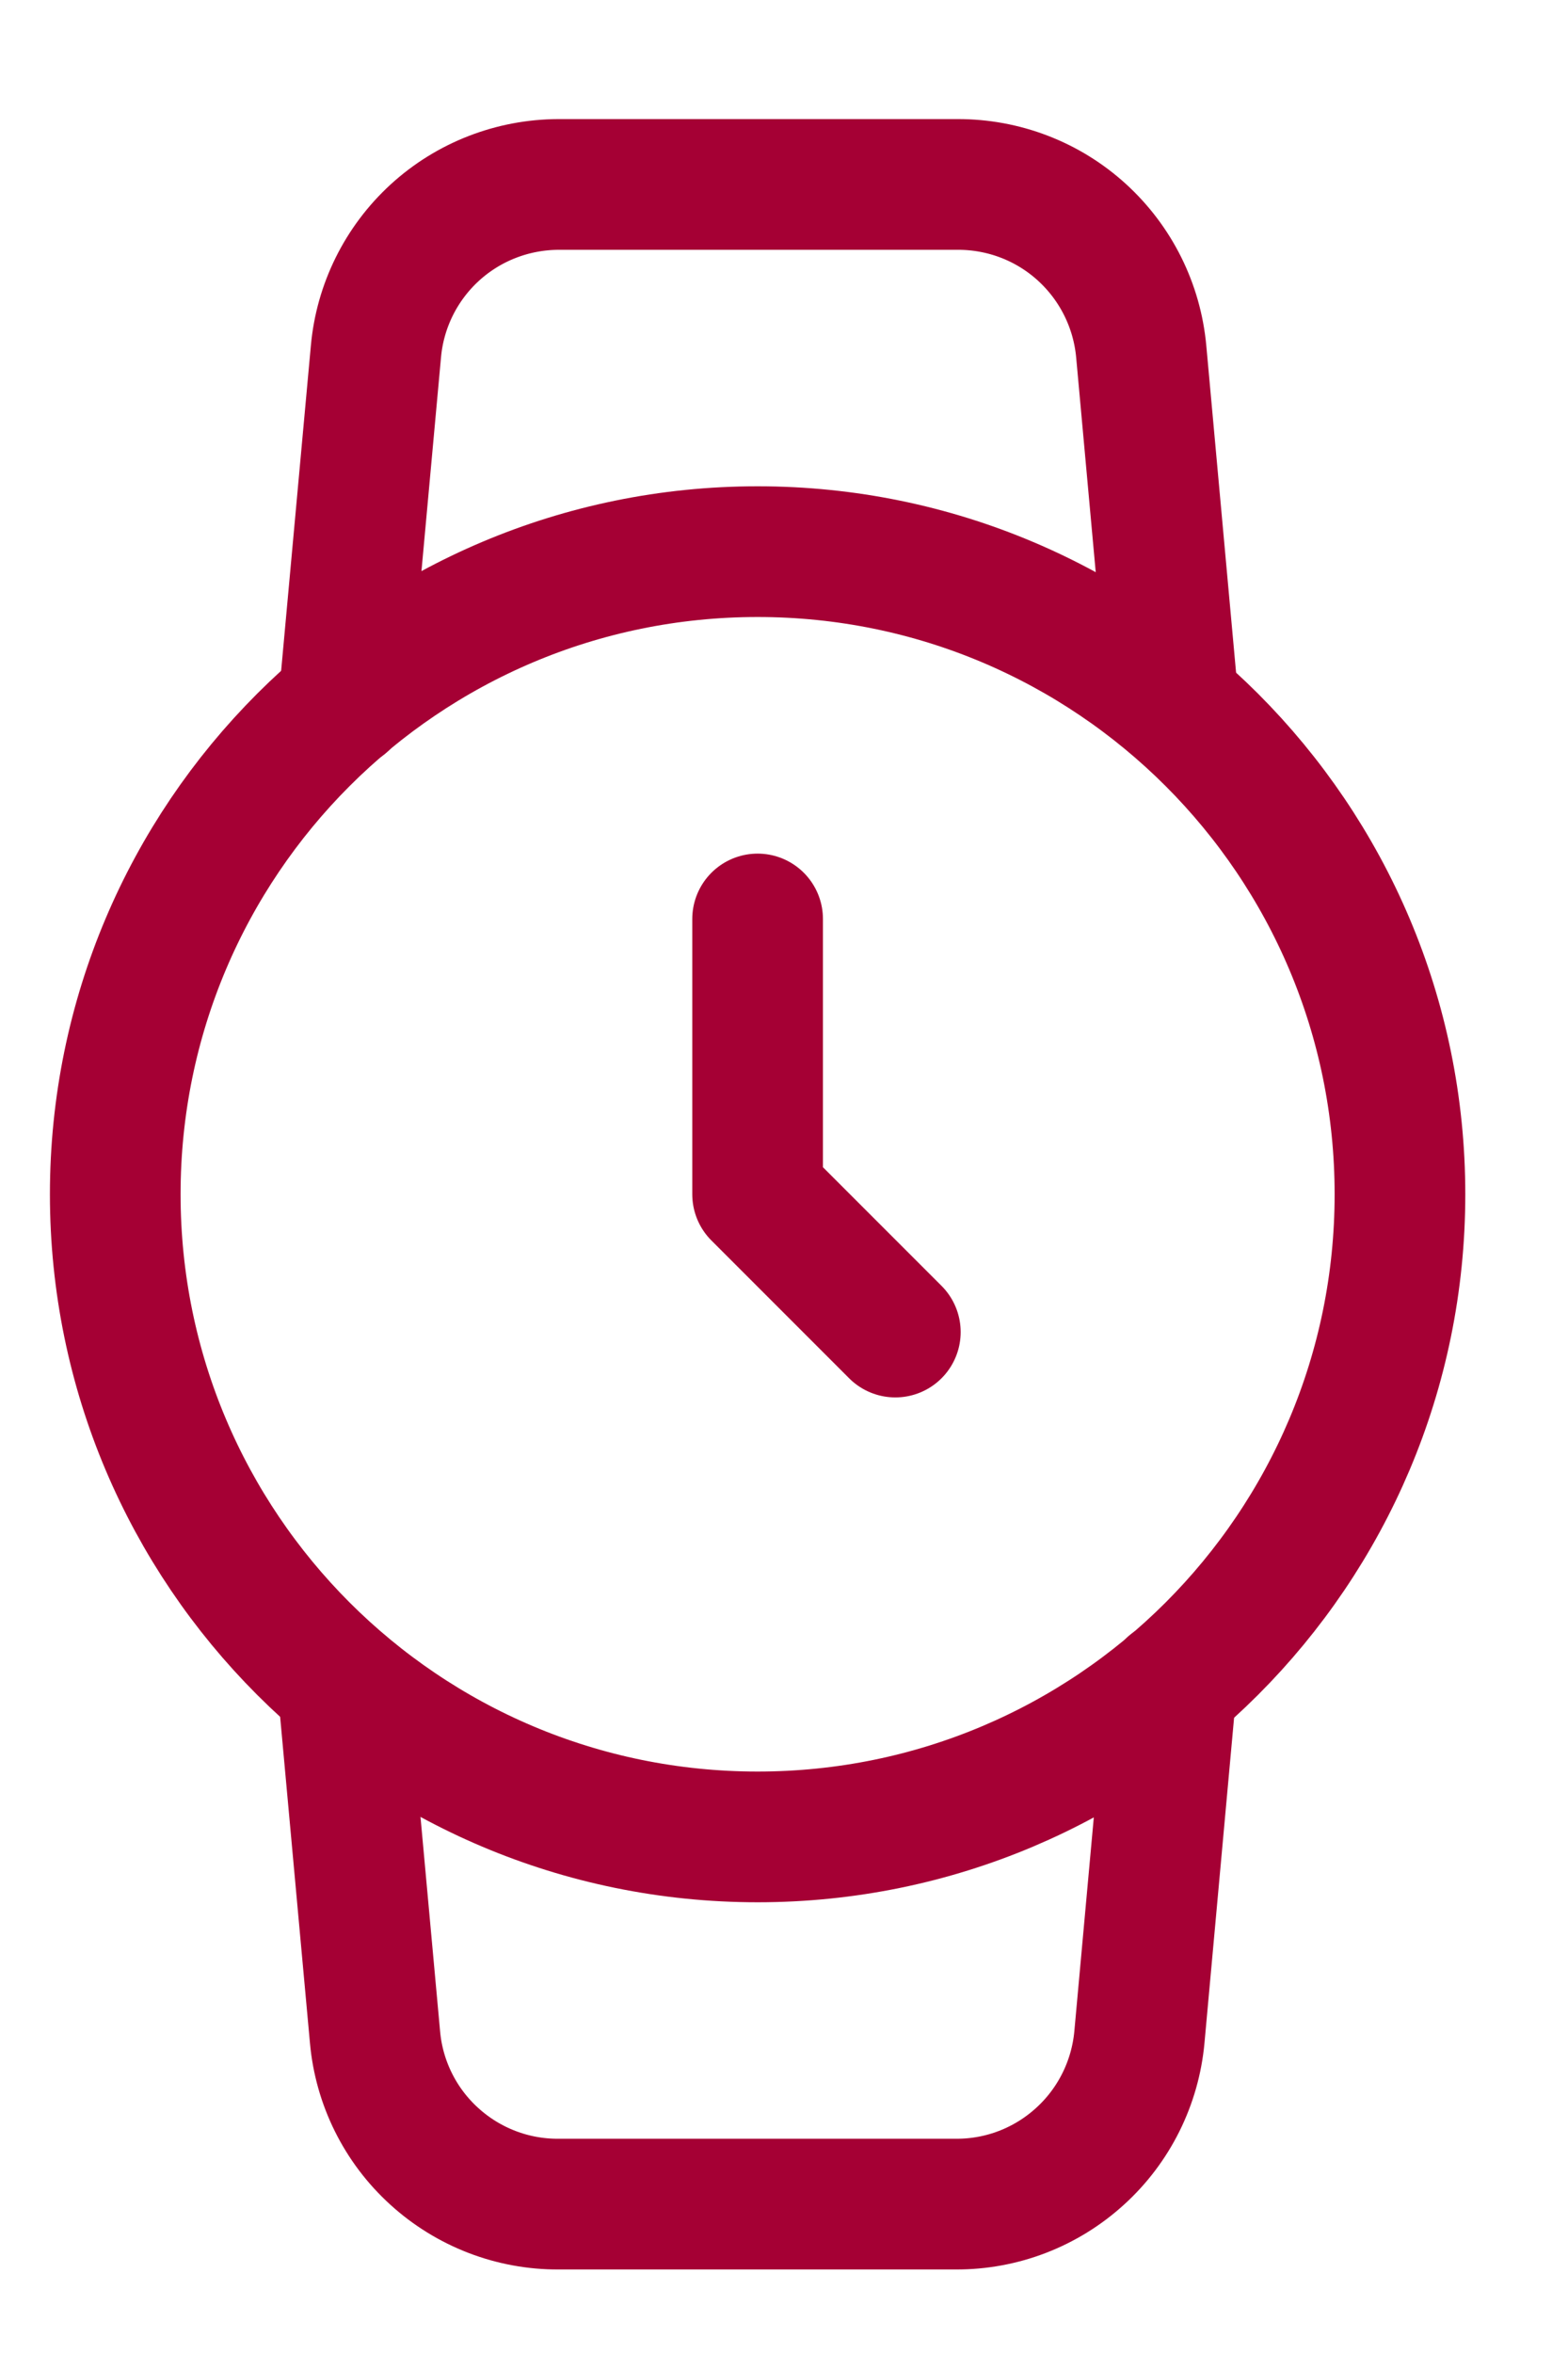
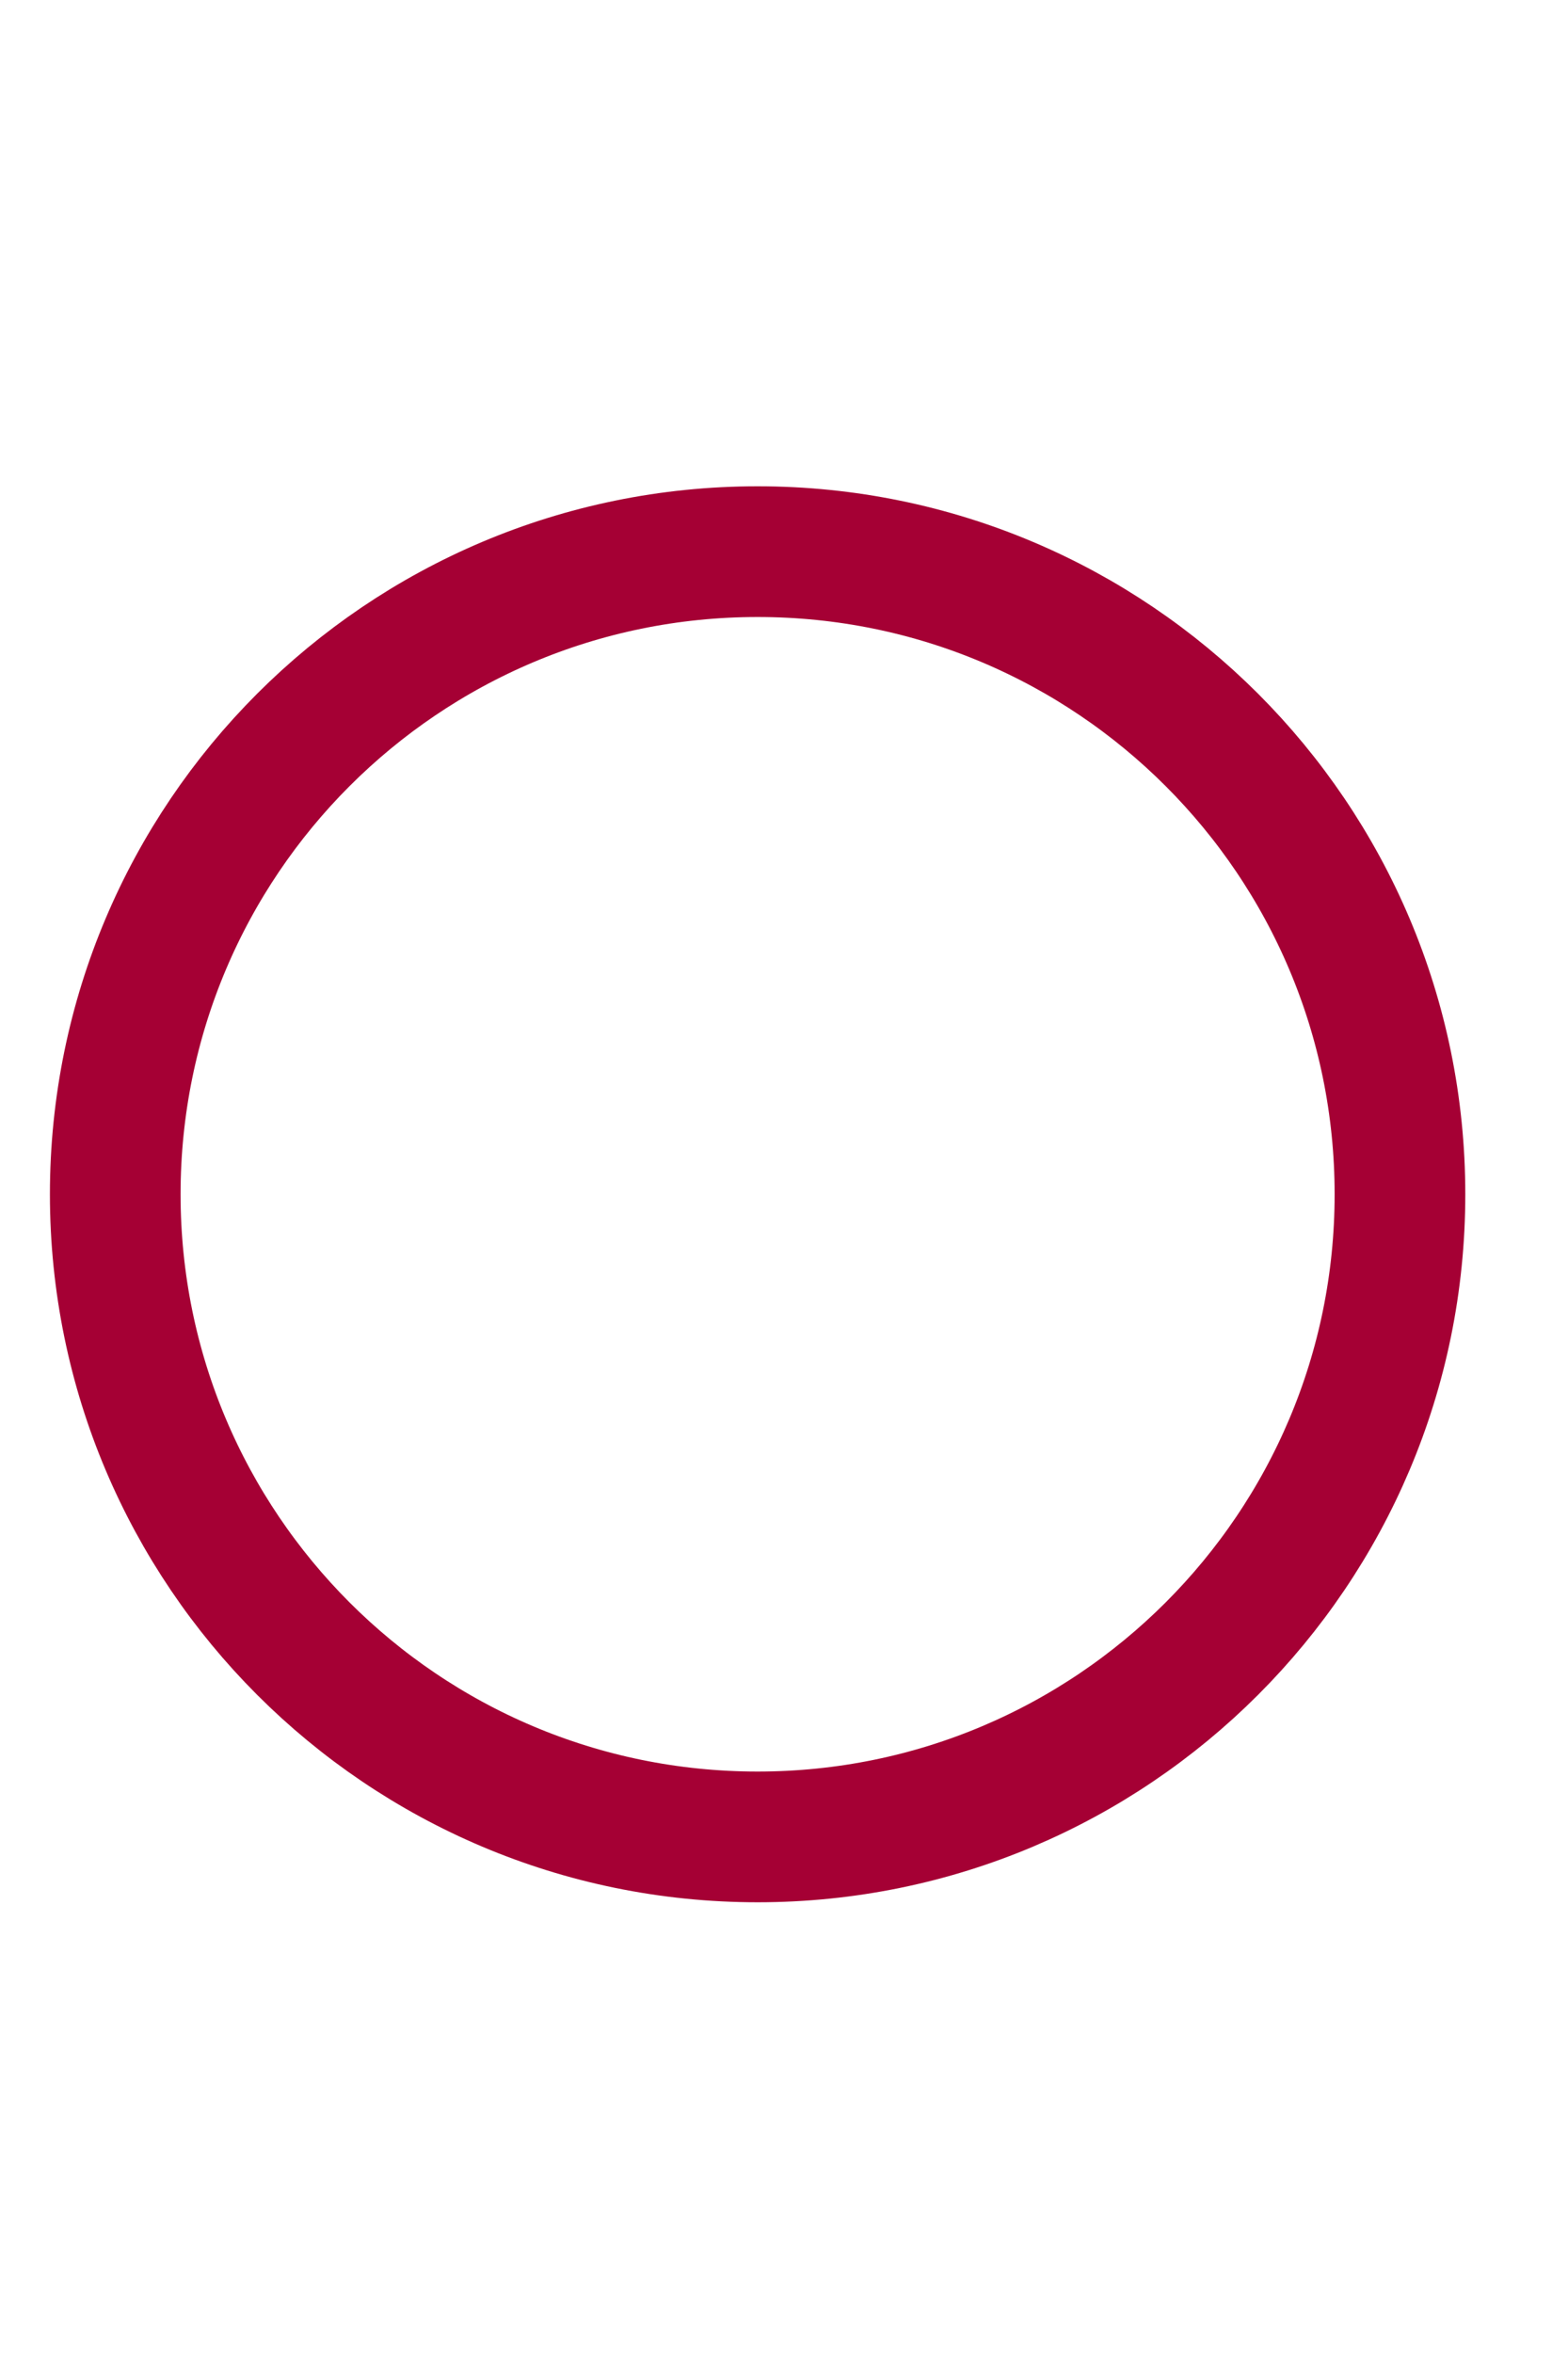
<svg xmlns="http://www.w3.org/2000/svg" width="12" height="18" viewBox="0 0 12 18" fill="none">
  <path d="M5.798 14.052C8.513 14.052 10.714 11.851 10.714 9.136C10.714 6.421 8.513 4.22 5.798 4.22C3.083 4.22 0.882 6.421 0.882 9.136C0.882 11.851 3.083 14.052 5.798 14.052Z" stroke="#A50034" stroke-linecap="round" stroke-linejoin="round" />
-   <path d="M5.798 7.03V9.136L6.852 10.19" stroke="#A50034" stroke-linecap="round" stroke-linejoin="round" />
-   <path d="M8.965 12.893L8.72 15.583C8.688 15.933 8.526 16.259 8.266 16.495C8.006 16.732 7.667 16.863 7.315 16.861H4.274C3.923 16.863 3.583 16.732 3.323 16.495C3.063 16.259 2.901 15.933 2.87 15.583L2.624 12.893M2.631 5.379L2.877 2.69C2.908 2.341 3.069 2.016 3.328 1.779C3.586 1.543 3.924 1.412 4.274 1.411H7.329C7.681 1.41 8.02 1.54 8.28 1.777C8.54 2.014 8.702 2.339 8.734 2.69L8.979 5.379" stroke="#A50034" stroke-linecap="round" stroke-linejoin="round" />
</svg>